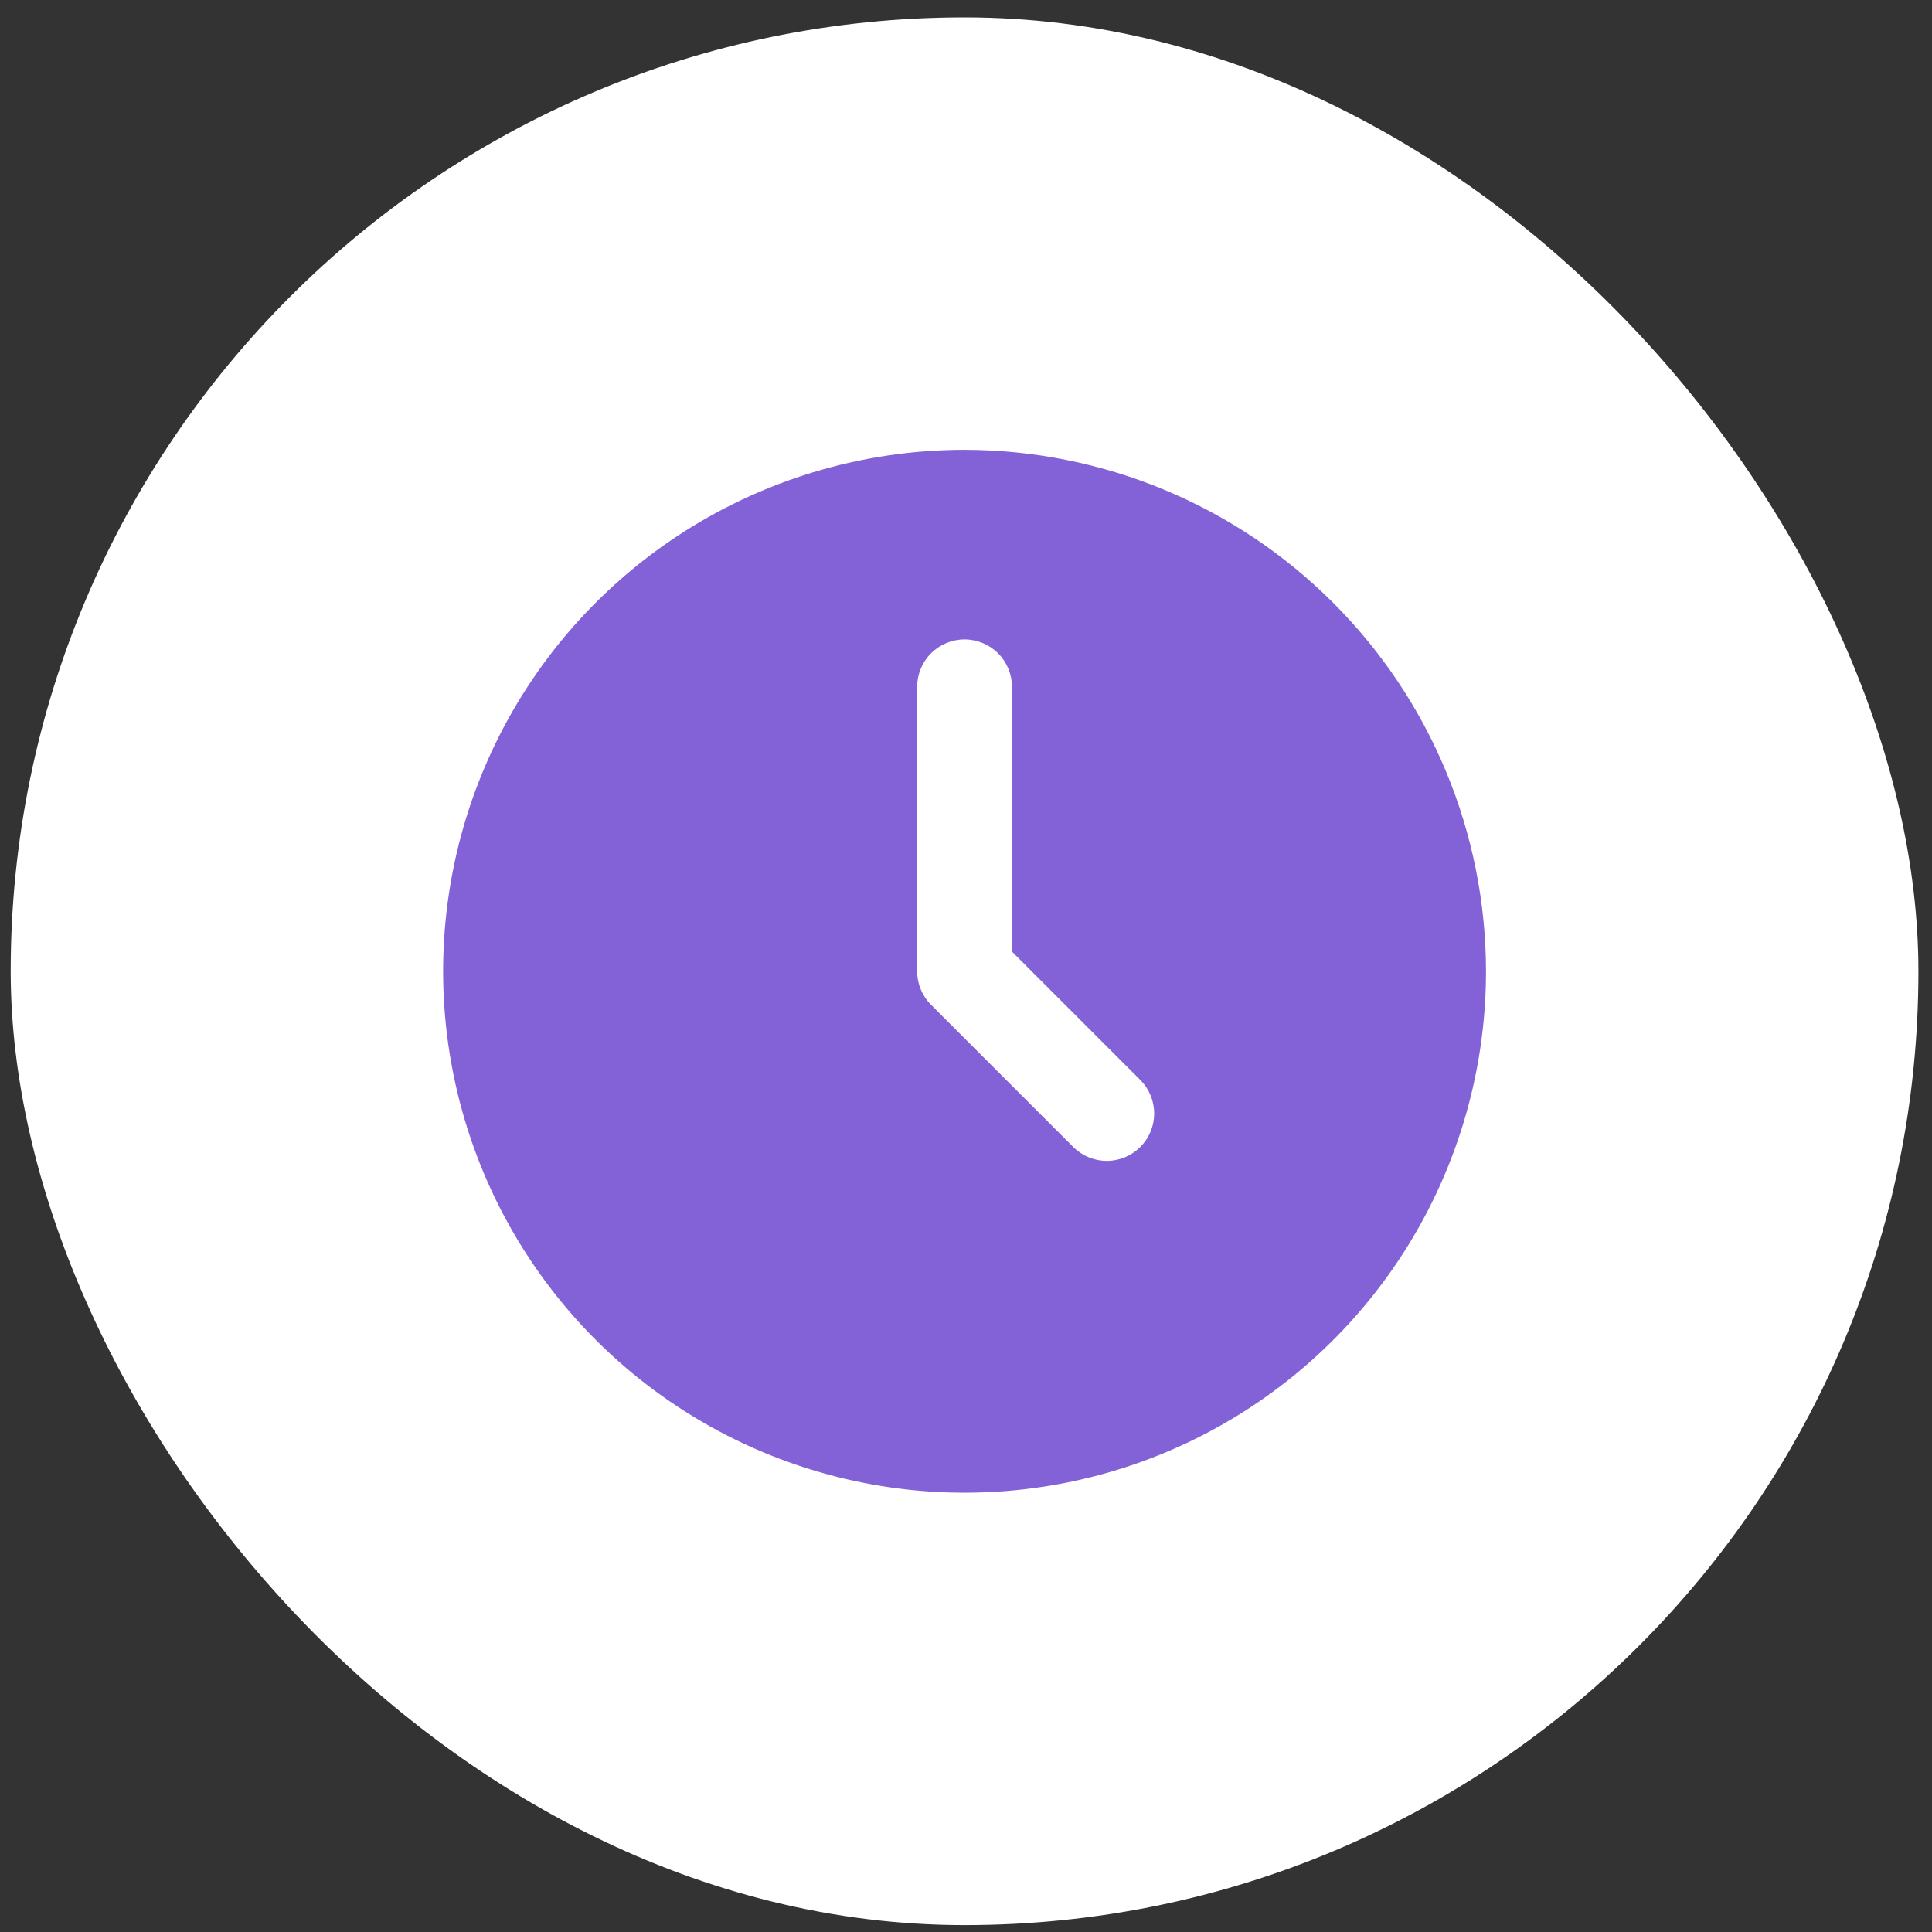
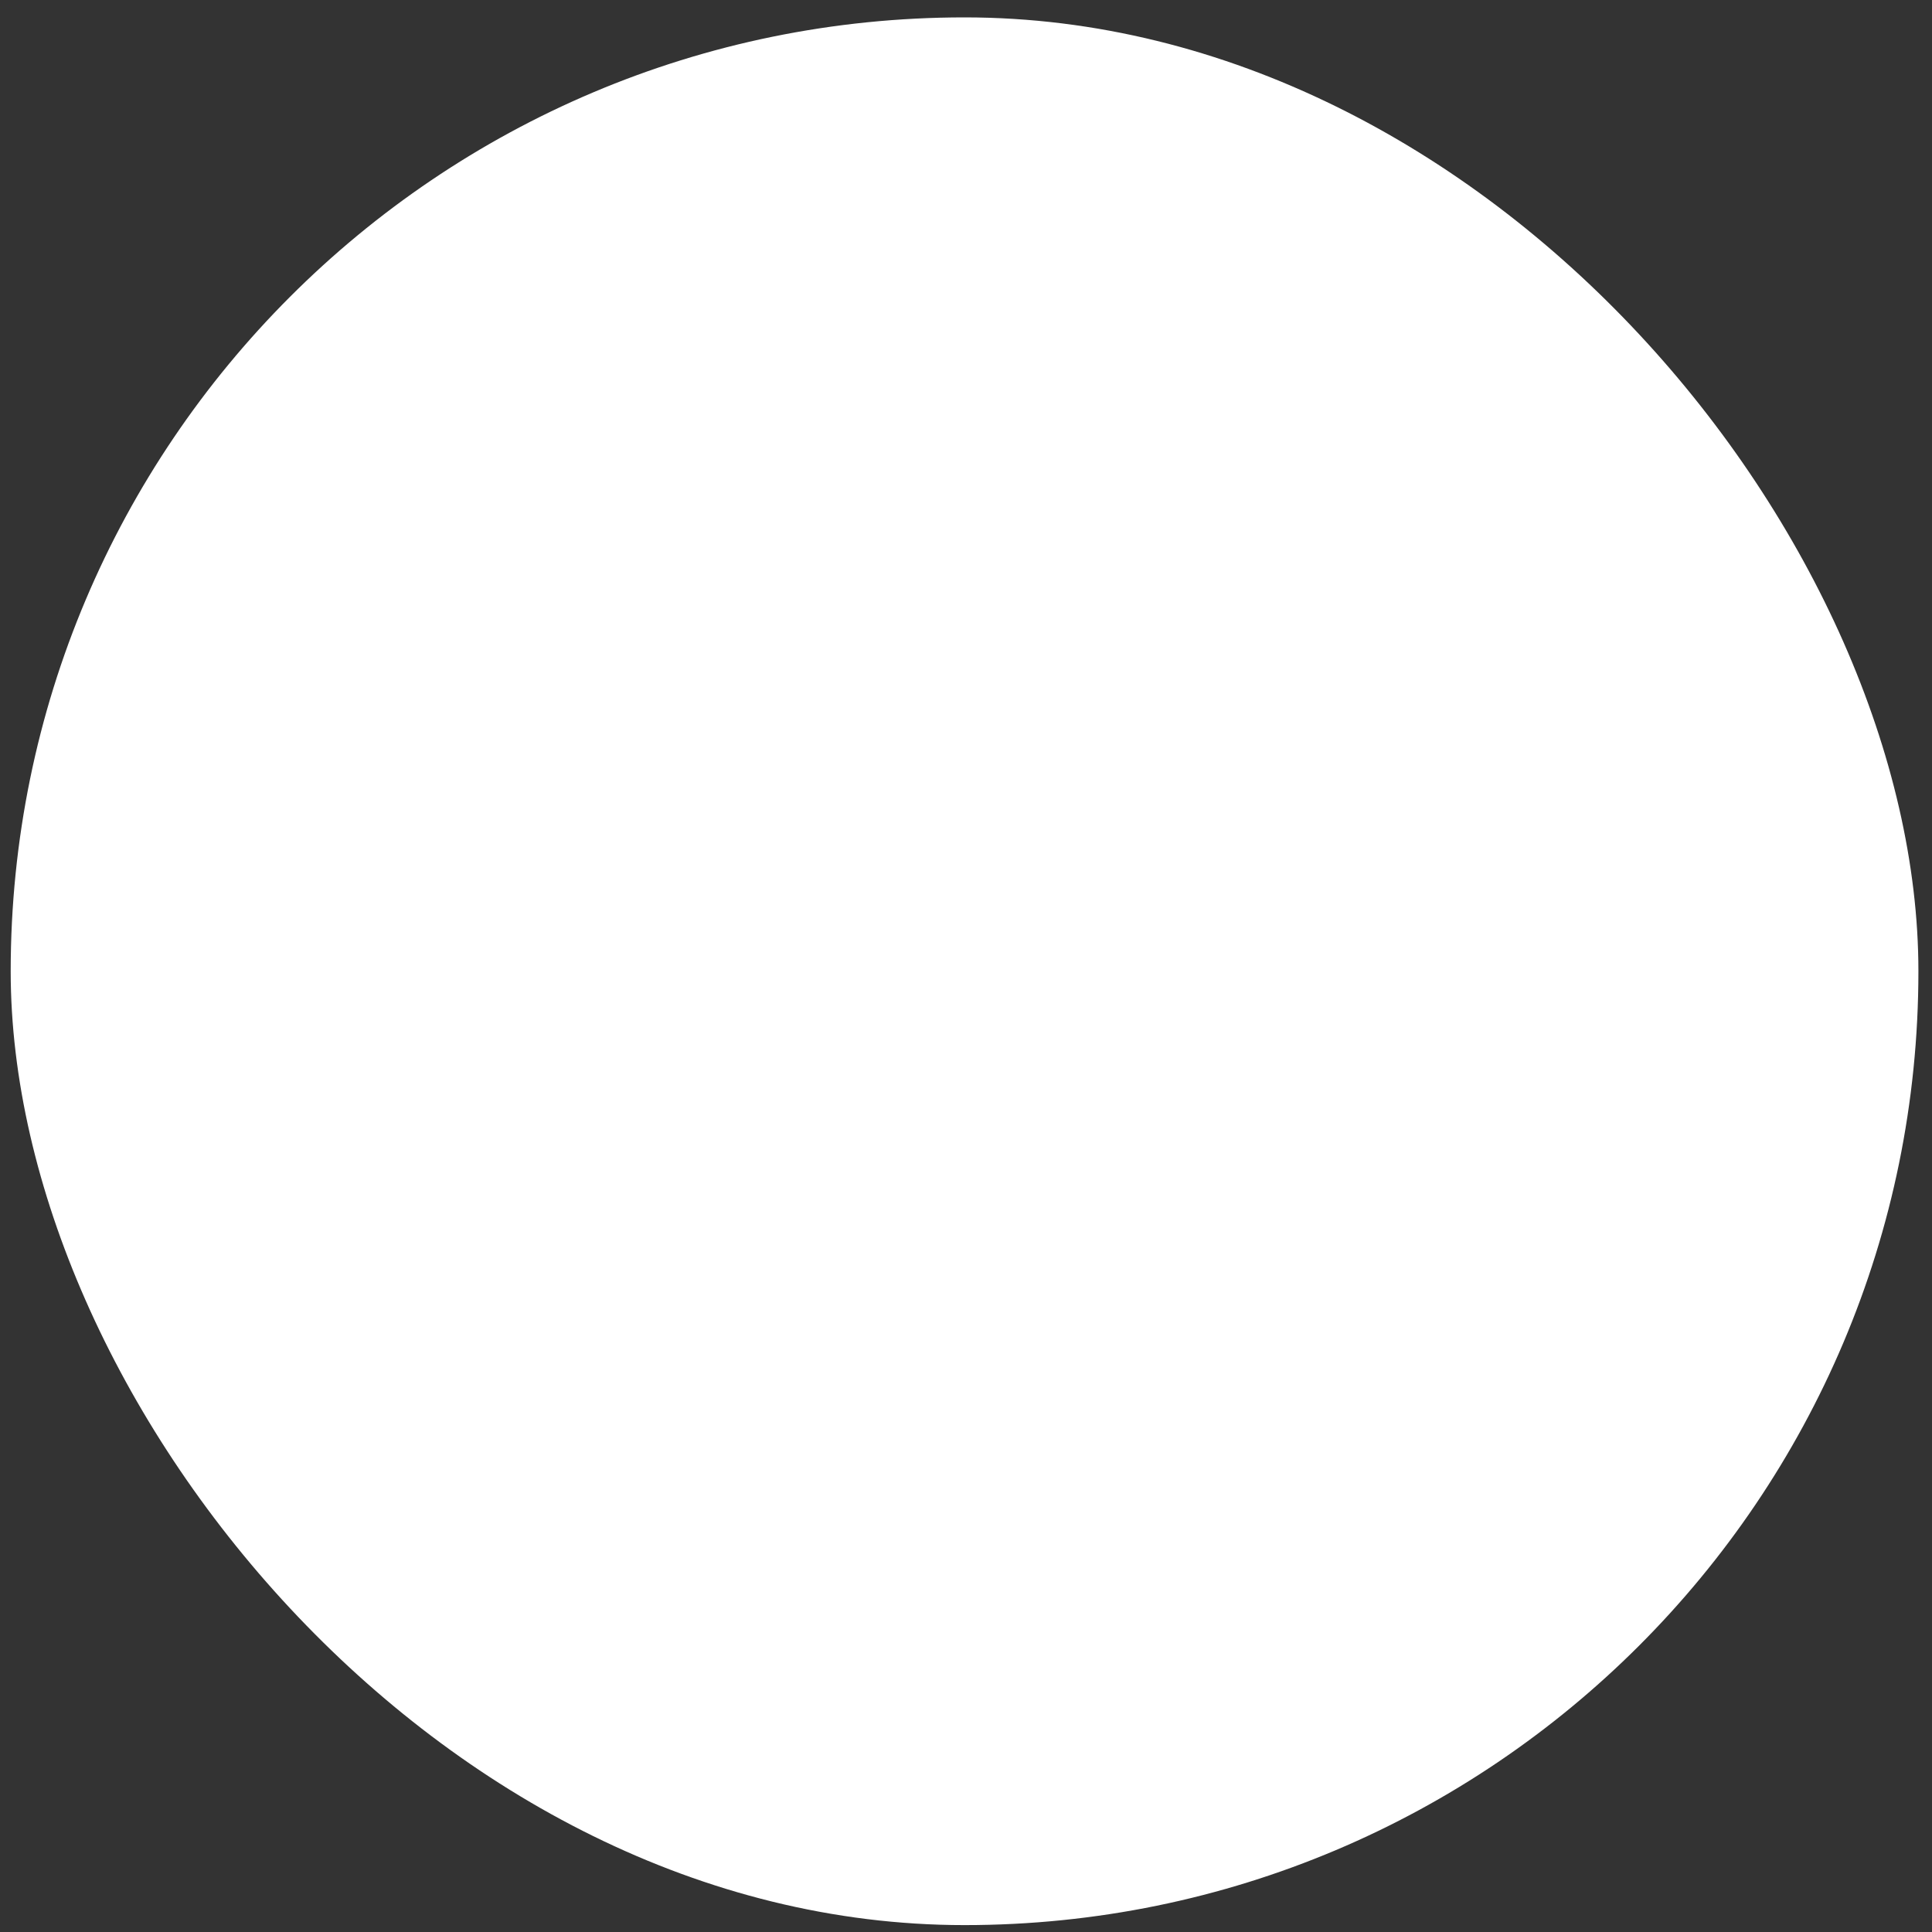
<svg xmlns="http://www.w3.org/2000/svg" width="86" height="86" viewBox="0 0 86 86" fill="none">
  <rect x="0" y="0" width="86" height="86" fill="#333333" stroke="none" />
  <rect x="0.476" y="0.774" width="84.919" height="84.919" rx="42.459" fill="white" />
-   <path d="M42.936 20.023C38.345 20.023 33.857 21.384 30.04 23.934C26.223 26.485 23.248 30.11 21.491 34.351C19.735 38.593 19.275 43.26 20.171 47.762C21.066 52.265 23.277 56.401 26.523 59.647C29.769 62.893 33.905 65.103 38.407 65.999C42.91 66.895 47.577 66.435 51.818 64.678C56.06 62.922 59.685 59.946 62.235 56.129C64.786 52.312 66.147 47.825 66.147 43.234C66.14 37.08 63.692 31.18 59.341 26.829C54.989 22.478 49.09 20.03 42.936 20.023ZM50.758 51.056C50.362 51.452 49.826 51.674 49.266 51.674C48.707 51.674 48.17 51.452 47.774 51.056L41.444 44.726C41.048 44.33 40.826 43.794 40.826 43.234V30.573C40.826 30.014 41.048 29.477 41.444 29.081C41.84 28.686 42.376 28.463 42.936 28.463C43.495 28.463 44.032 28.686 44.428 29.081C44.824 29.477 45.046 30.014 45.046 30.573V42.36L50.758 48.072C51.154 48.468 51.376 49.005 51.376 49.564C51.376 50.124 51.154 50.66 50.758 51.056Z" fill="#8362D7" />
</svg>